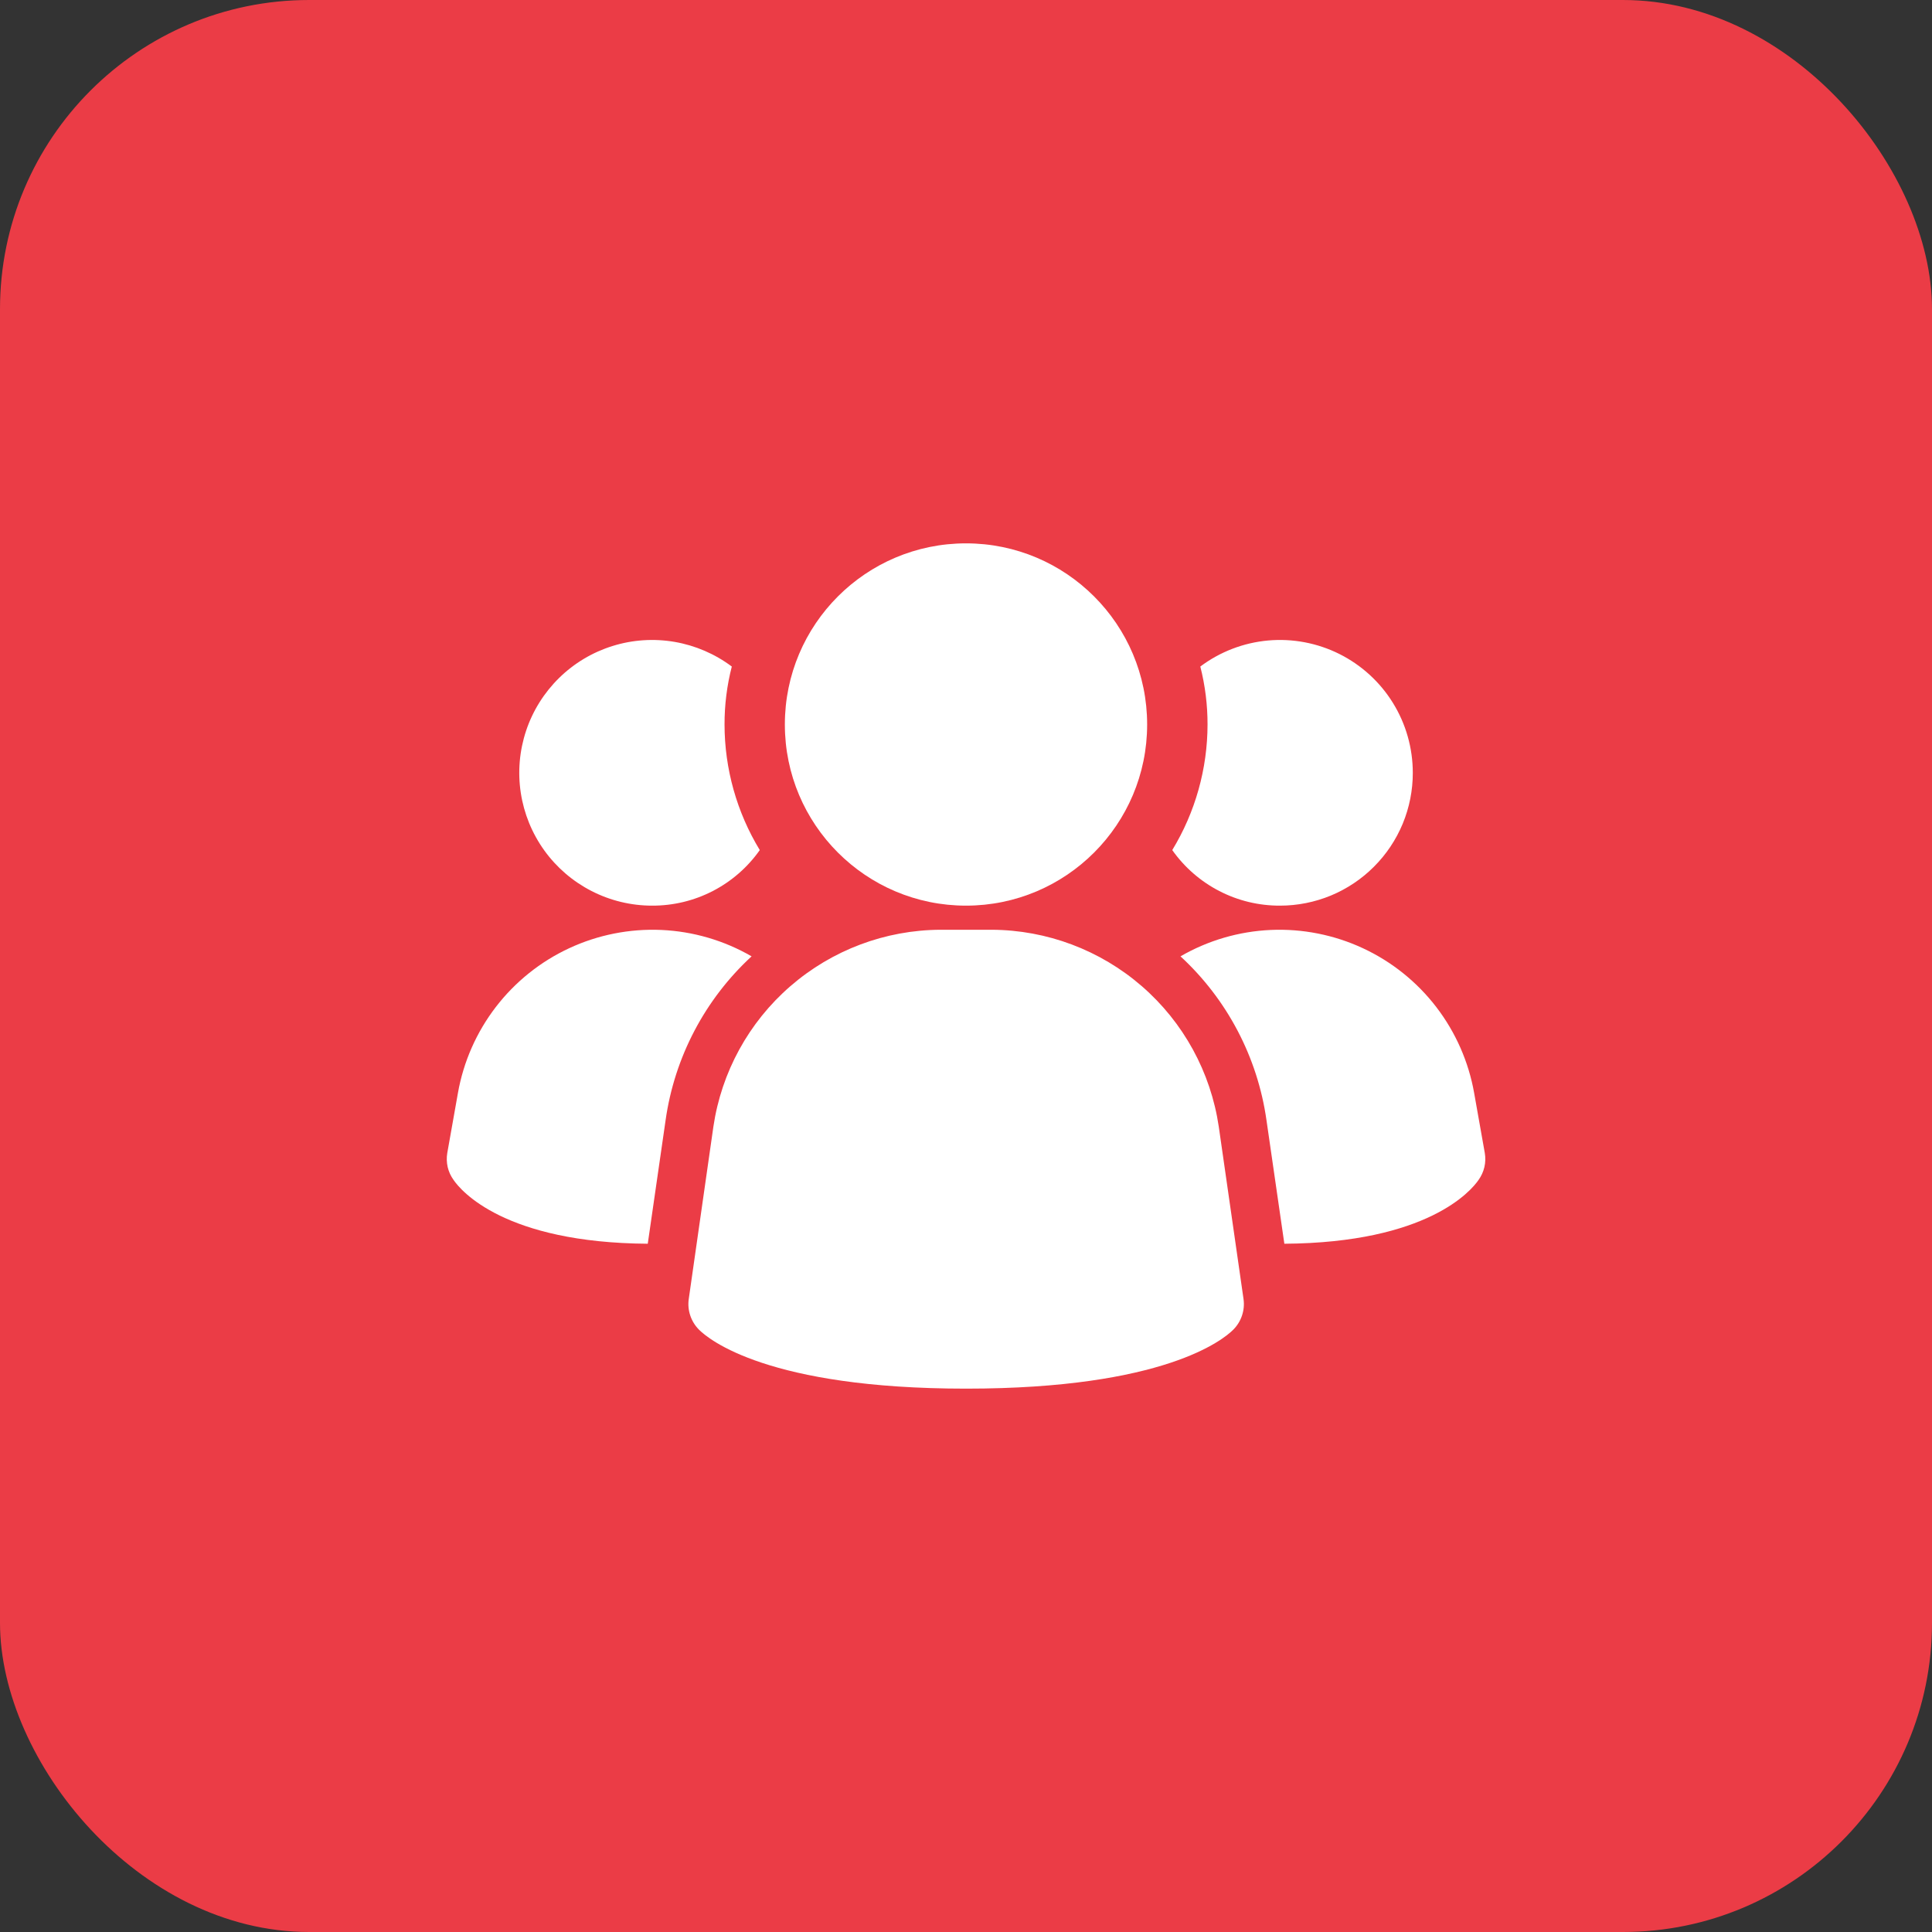
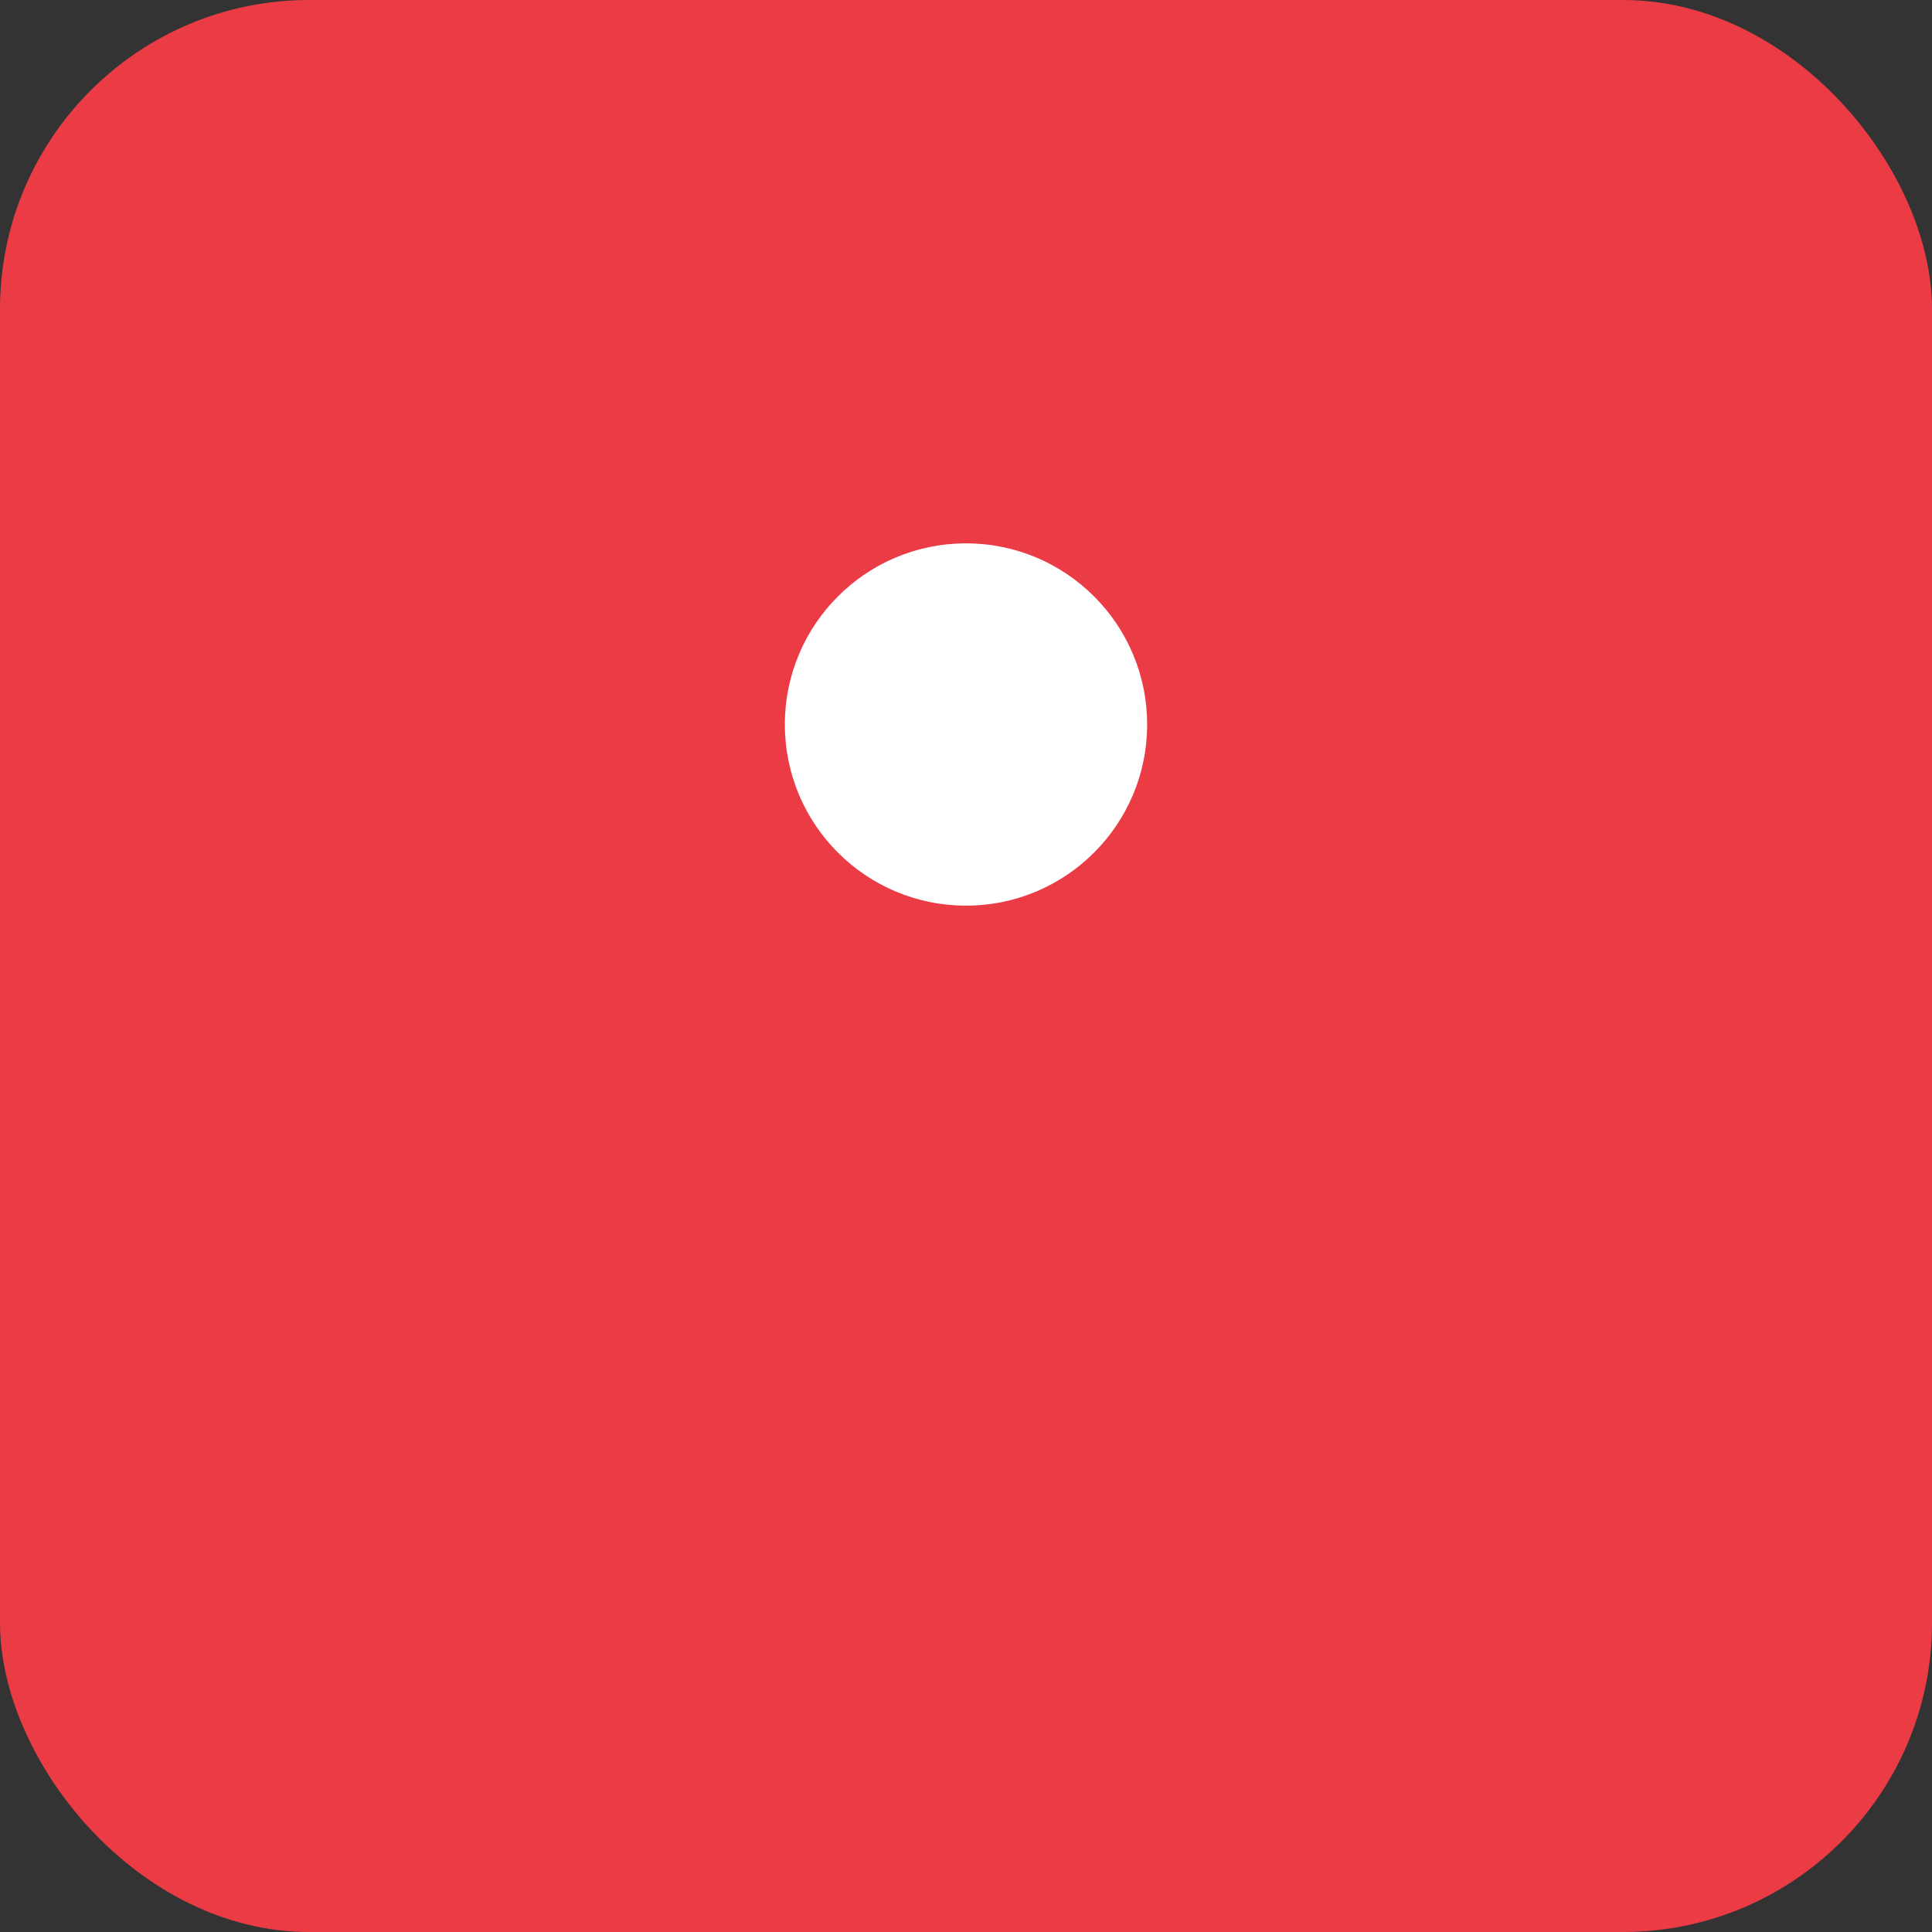
<svg xmlns="http://www.w3.org/2000/svg" width="50" height="50" viewBox="0 0 50 50" fill="none">
  <rect x="0" y="0" width="50" height="50" fill="#333333" stroke="none" />
  <rect width="50" height="50" rx="8" fill="#EB3C46" />
-   <path d="M31.542 29.16C31.334 27.748 30.628 26.457 29.55 25.522C28.472 24.587 27.094 24.069 25.667 24.062H24.337C22.91 24.069 21.533 24.587 20.455 25.522C19.377 26.457 18.67 27.748 18.462 29.16L17.825 33.617C17.804 33.762 17.818 33.908 17.864 34.046C17.91 34.184 17.988 34.31 18.091 34.413C18.341 34.663 19.875 35.938 25.003 35.938C30.132 35.938 31.662 34.667 31.916 34.413C32.019 34.31 32.097 34.184 32.143 34.046C32.189 33.908 32.203 33.762 32.182 33.617L31.542 29.16ZM19.451 24.75C18.243 25.864 17.457 27.361 17.226 28.988L16.764 32.188C13.051 32.163 11.926 30.812 11.739 30.538C11.666 30.438 11.614 30.324 11.586 30.204C11.559 30.084 11.555 29.959 11.576 29.837L11.851 28.288C11.994 27.477 12.331 26.714 12.832 26.061C13.333 25.409 13.984 24.887 14.73 24.54C15.476 24.193 16.294 24.031 17.116 24.067C17.938 24.104 18.739 24.338 19.451 24.75ZM38.426 29.837C38.447 29.959 38.444 30.084 38.416 30.204C38.388 30.324 38.336 30.438 38.264 30.538C38.076 30.812 36.951 32.163 33.239 32.188L32.776 28.988C32.545 27.361 31.759 25.864 30.551 24.75C31.263 24.338 32.064 24.104 32.886 24.067C33.708 24.031 34.526 24.193 35.272 24.54C36.018 24.887 36.669 25.409 37.17 26.061C37.671 26.714 38.008 27.477 38.151 28.288L38.426 29.837ZM19.663 22C19.349 22.446 18.931 22.81 18.446 23.06C17.961 23.311 17.422 23.44 16.876 23.438C16.331 23.438 15.794 23.308 15.31 23.06C14.825 22.812 14.406 22.452 14.087 22.01C13.769 21.568 13.56 21.057 13.478 20.518C13.396 19.98 13.443 19.43 13.615 18.913C13.787 18.396 14.08 17.928 14.469 17.546C14.857 17.165 15.331 16.881 15.851 16.719C16.371 16.556 16.922 16.52 17.459 16.612C17.996 16.705 18.503 16.923 18.939 17.25C18.813 17.74 18.75 18.244 18.751 18.75C18.752 19.896 19.068 21.021 19.663 22ZM36.563 20C36.564 20.451 36.475 20.899 36.303 21.316C36.13 21.733 35.877 22.112 35.557 22.431C35.238 22.751 34.859 23.004 34.442 23.177C34.025 23.349 33.578 23.438 33.126 23.438C32.58 23.44 32.041 23.311 31.556 23.06C31.071 22.81 30.653 22.446 30.338 22C30.934 21.021 31.25 19.896 31.251 18.75C31.252 18.244 31.189 17.74 31.064 17.25C31.574 16.867 32.181 16.634 32.817 16.576C33.453 16.519 34.092 16.64 34.663 16.925C35.234 17.211 35.715 17.65 36.05 18.193C36.386 18.736 36.563 19.362 36.563 20Z" fill="white" />
  <path d="M25 23.438C27.589 23.438 29.688 21.339 29.688 18.75C29.688 16.161 27.589 14.062 25 14.062C22.411 14.062 20.312 16.161 20.312 18.75C20.312 21.339 22.411 23.438 25 23.438Z" fill="white" />
</svg>